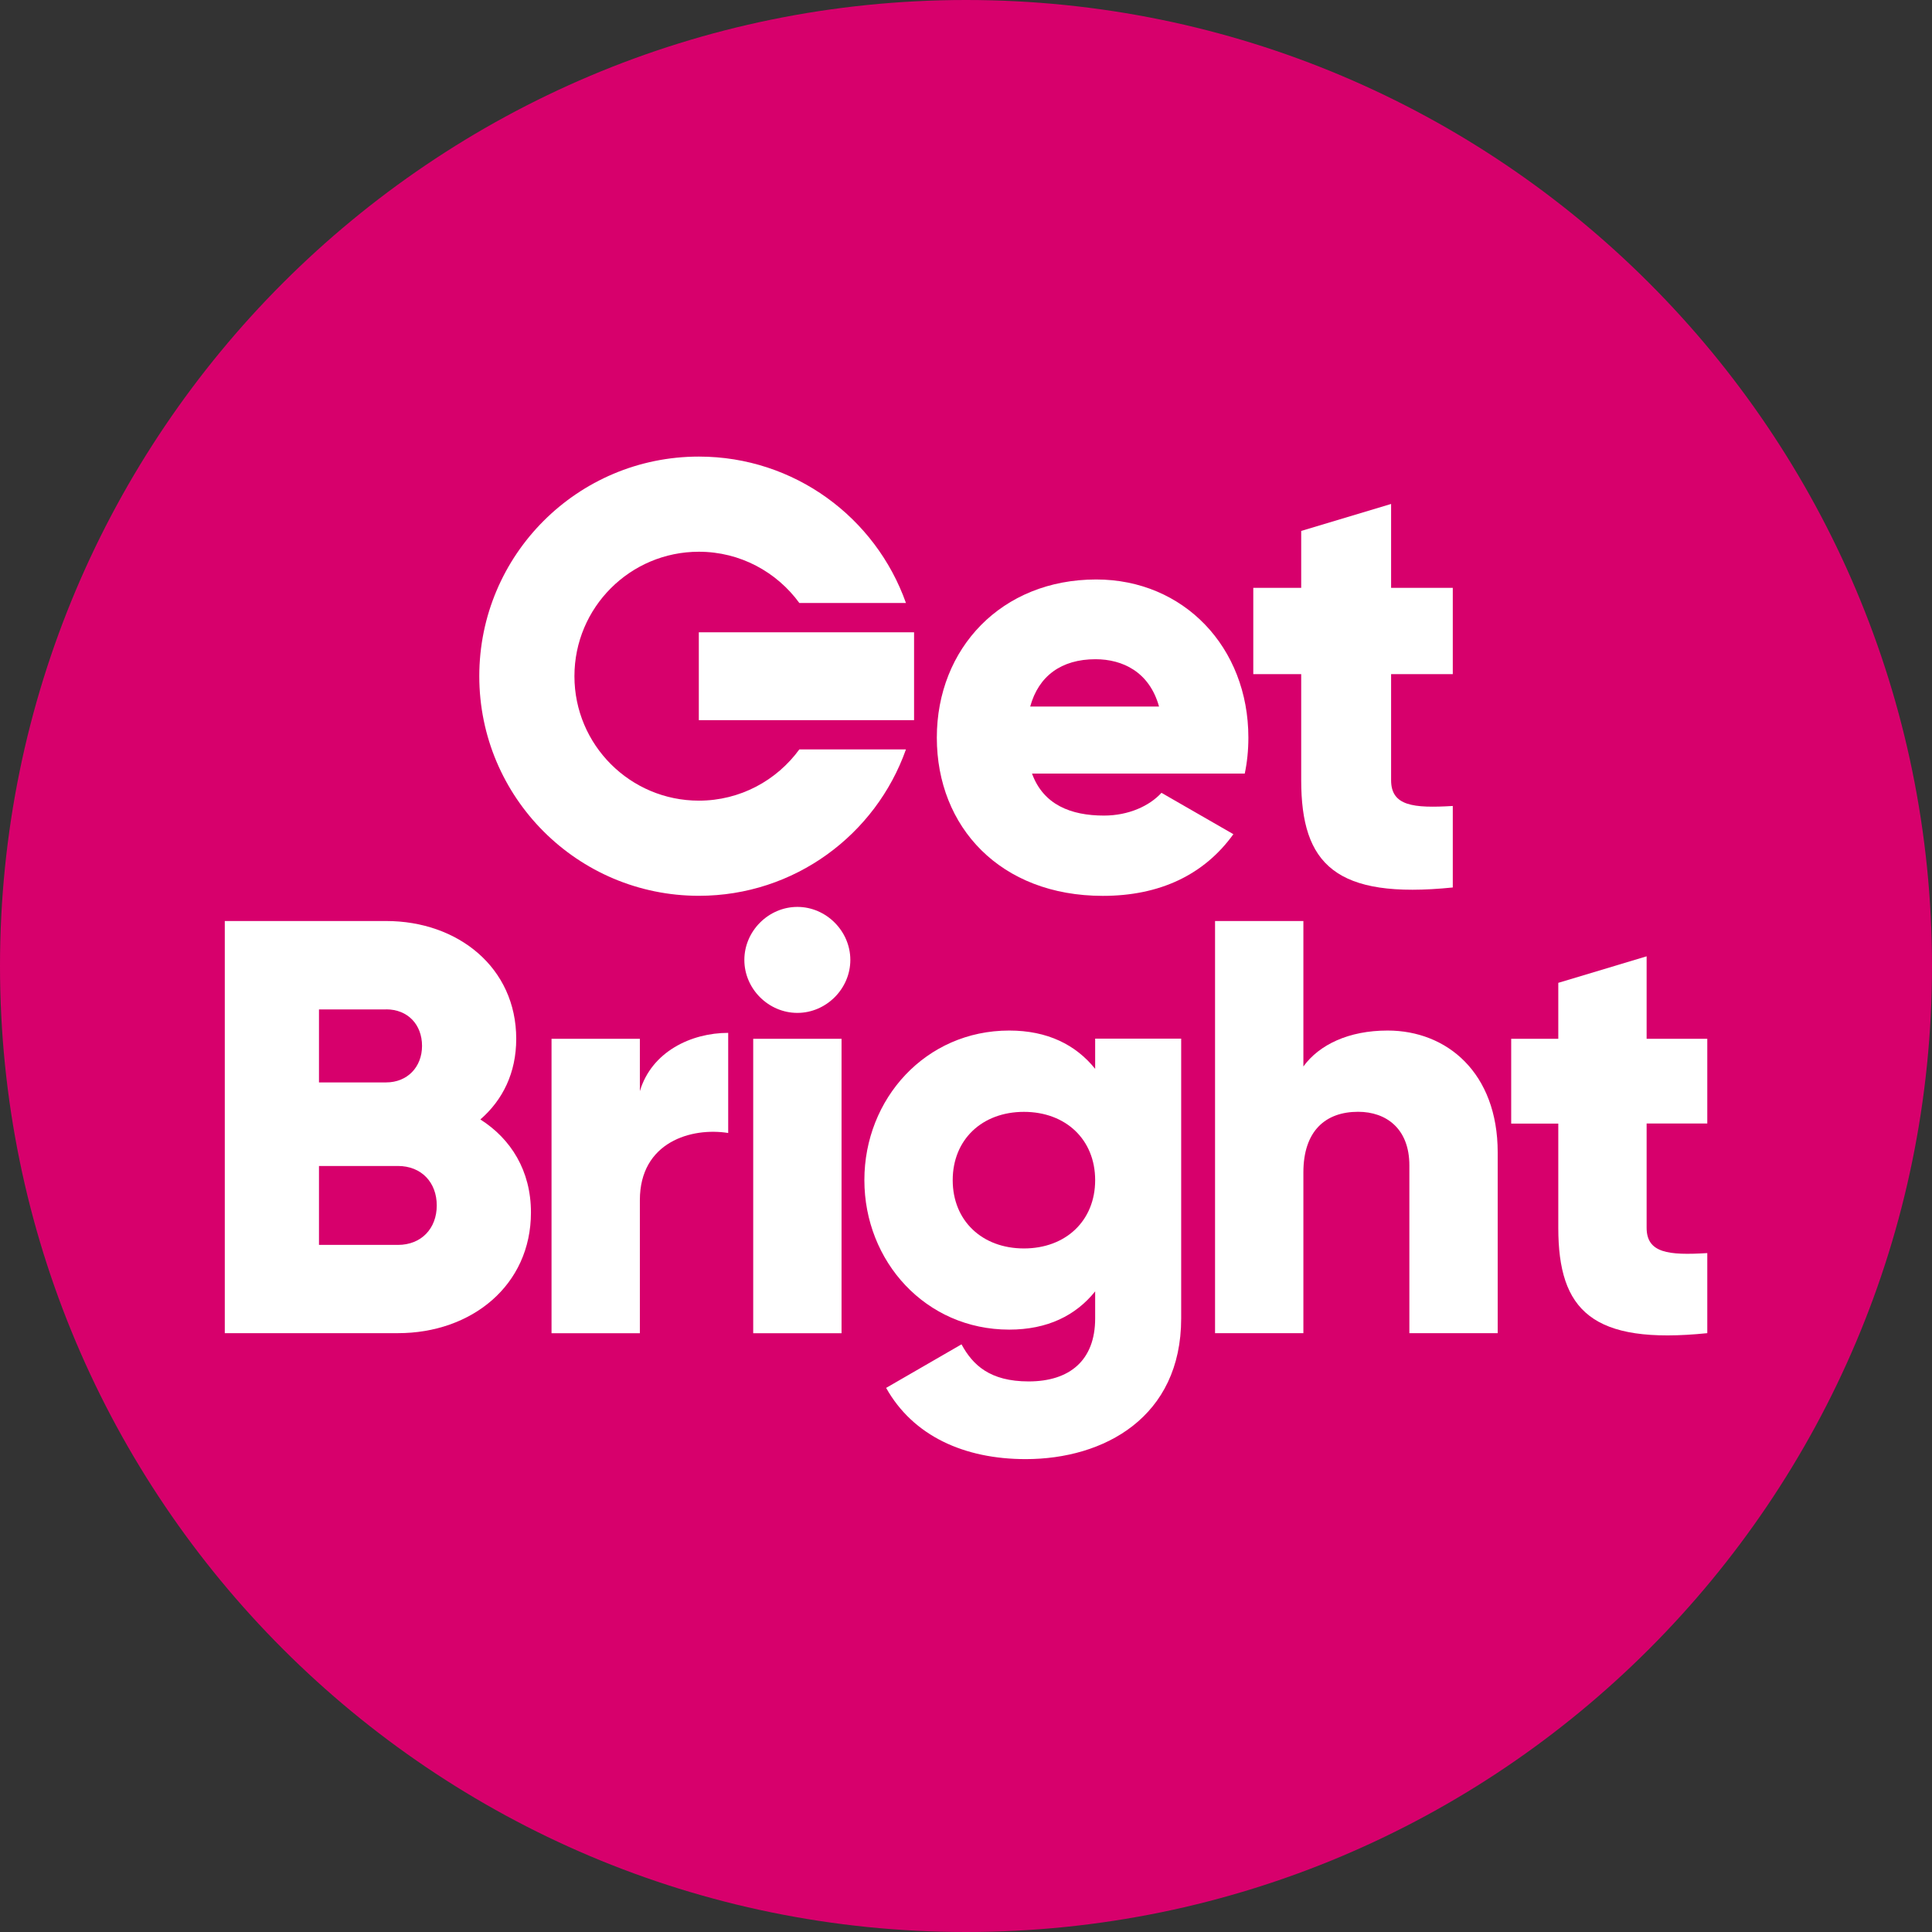
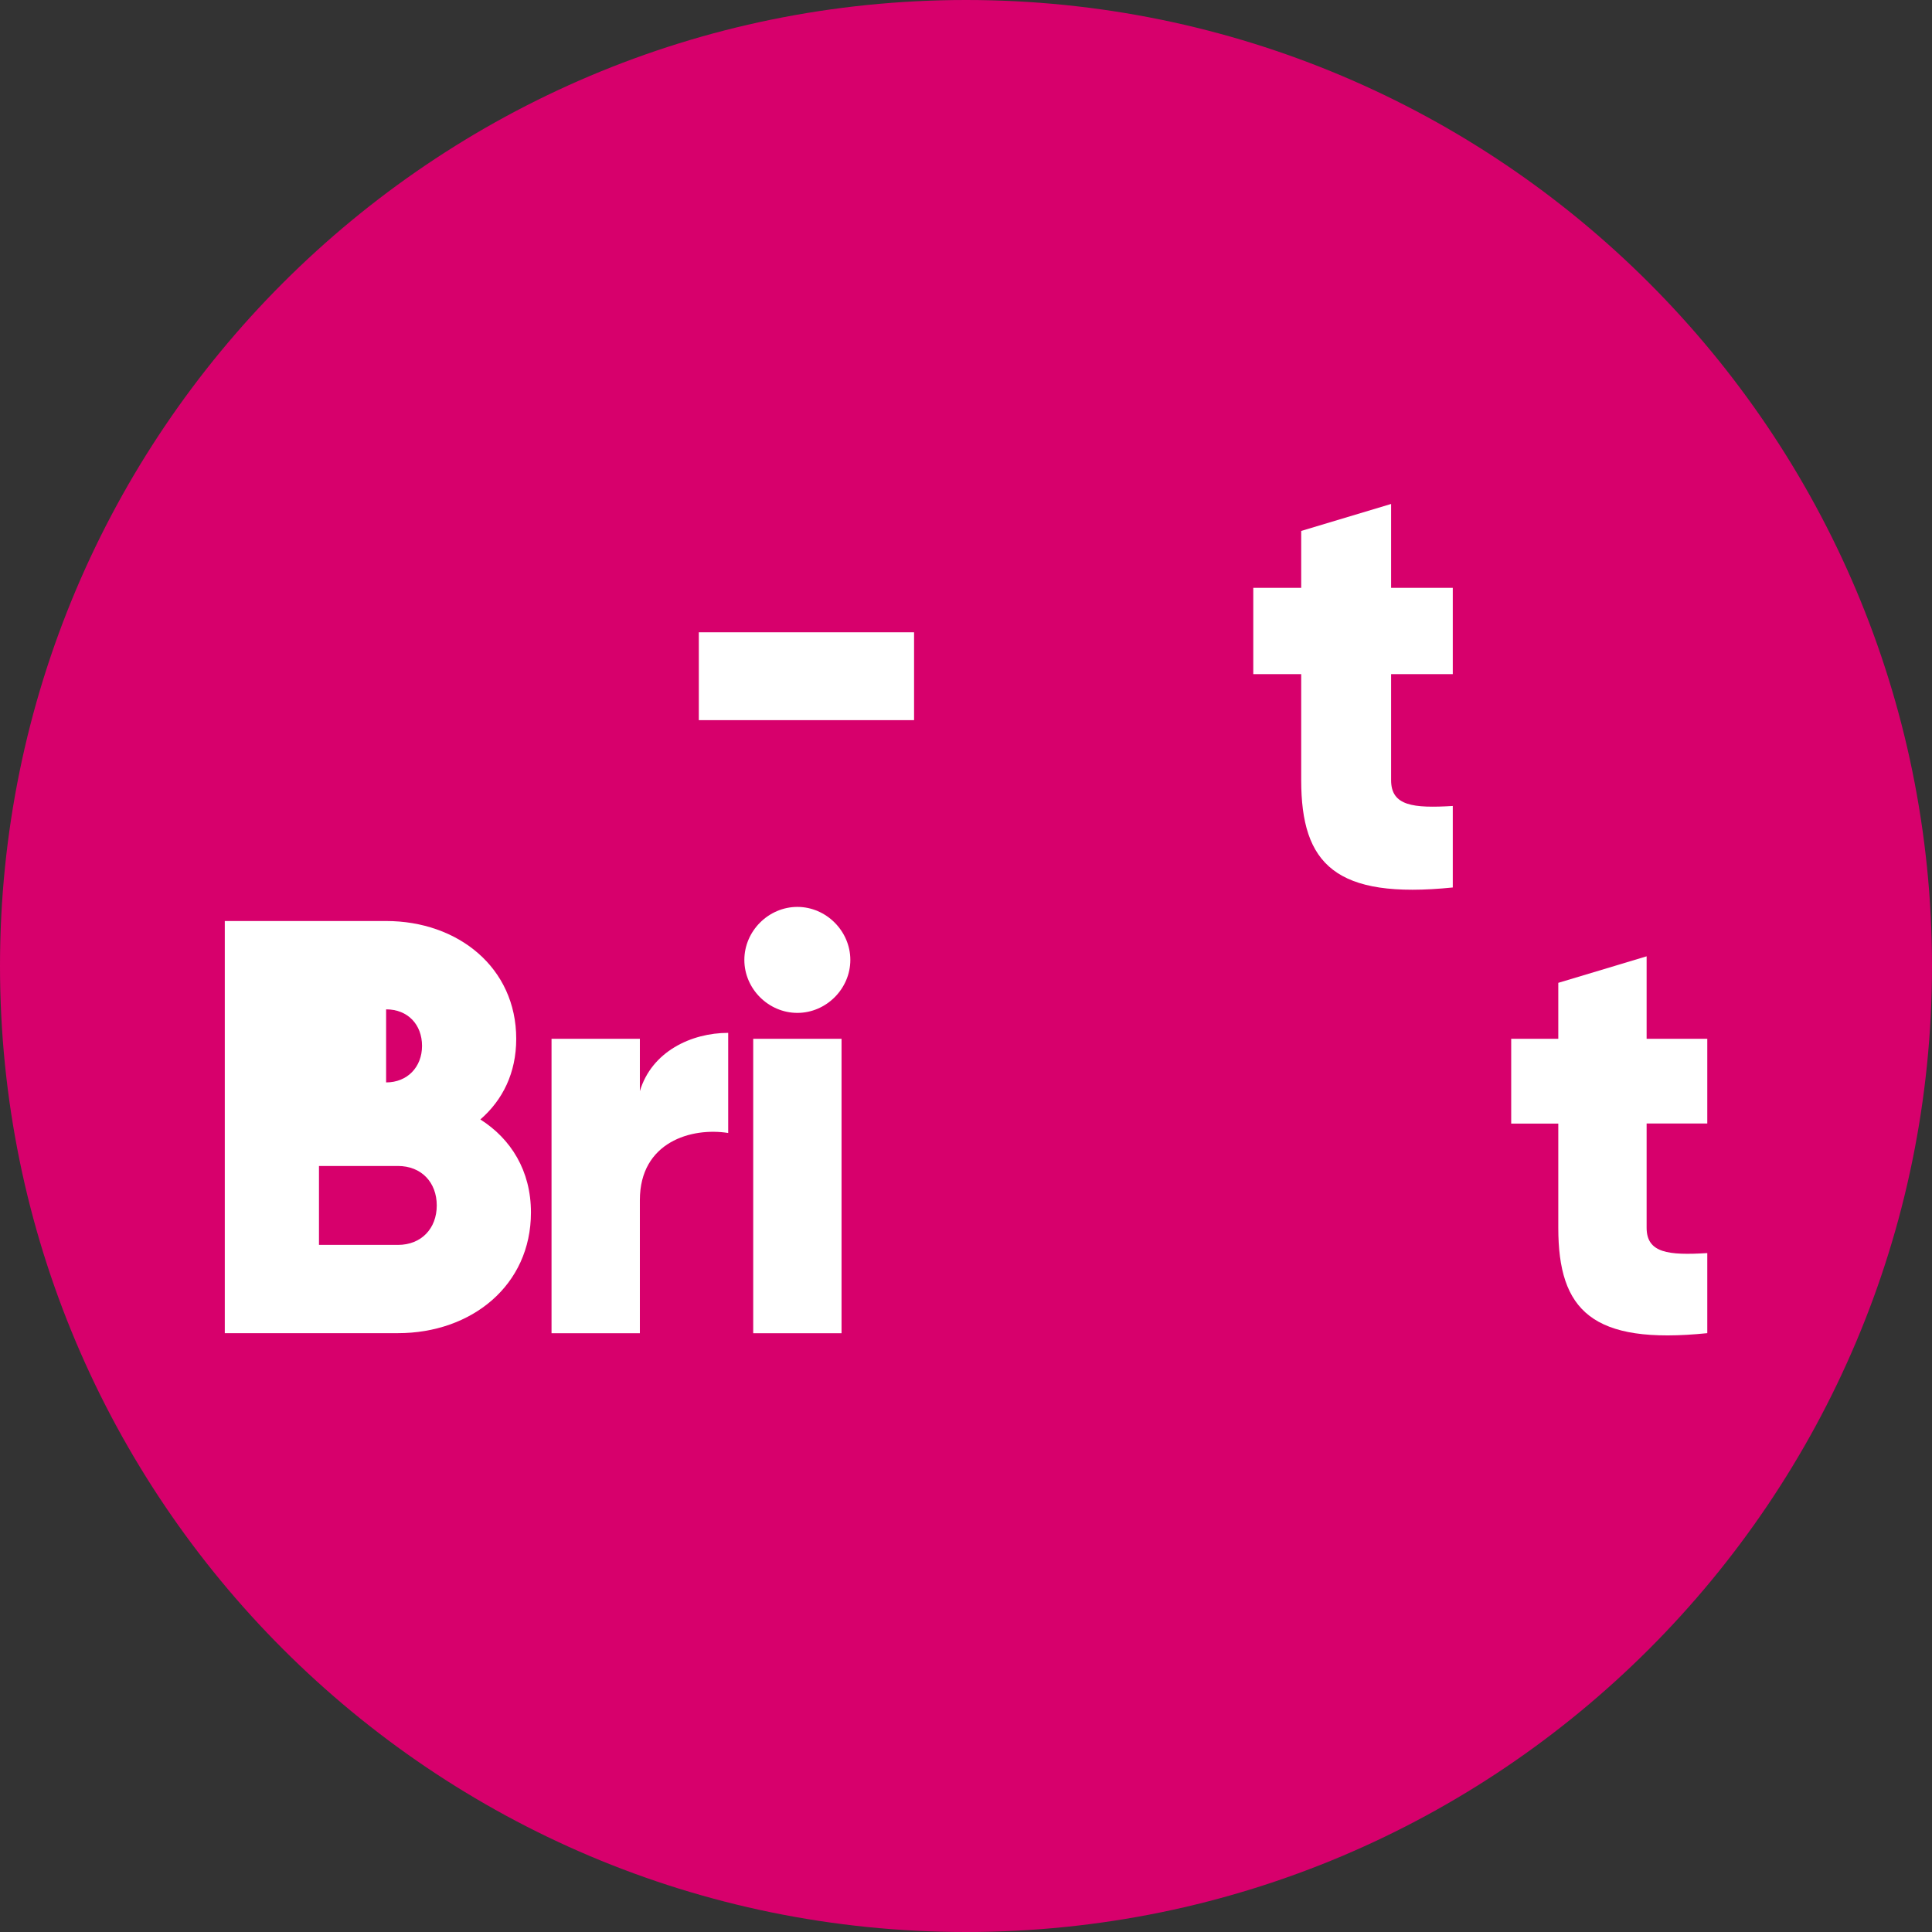
<svg xmlns="http://www.w3.org/2000/svg" id="Laag_1" viewBox="0 0 283.46 283.46">
  <rect x="0" y="0" width="283.46" height="283.46" fill="#333333" stroke="none" />
  <defs>
    <clipPath id="clippath">
      <rect width="283.46" height="283.46" style="fill:none; stroke-width:0px;" />
    </clipPath>
  </defs>
  <g style="clip-path:url(#clippath);">
    <path d="M141.73,283.46c78.28,0,141.73-63.46,141.73-141.73S220.01,0,141.73,0,0,63.46,0,141.73s63.45,141.73,141.73,141.73" style="fill:#d7006c; stroke-width:0px;" />
    <path d="M250.49,164.85v-12.44h-8.9v-12.1l-12.96,3.89v8.21h-6.91v12.44h6.91v15.29c0,12.1,4.92,17.19,21.86,15.46v-11.75c-5.7.35-8.9,0-8.9-3.72v-15.29h8.9Z" style="fill:#fff; stroke-width:0px;" />
-     <path d="M203.58,151.2c-5.7,0-10.02,2.07-12.35,5.27v-21.34h-12.96v60.47h12.96v-23.58c0-6.13,3.28-8.9,8.03-8.9,4.15,0,7.52,2.5,7.52,7.86v24.62h12.96v-26.52c0-11.66-7.43-17.88-16.15-17.88" style="fill:#fff; stroke-width:0px;" />
-     <path d="M150.23,183.17c-6.13,0-10.45-4.06-10.45-10.02s4.32-10.02,10.45-10.02,10.45,4.06,10.45,10.02-4.32,10.02-10.45,10.02M160.68,152.41v4.41c-2.85-3.54-7-5.62-12.61-5.62-12.27,0-21.25,10.02-21.25,21.94s8.98,21.94,21.25,21.94c5.62,0,9.76-2.07,12.61-5.61v3.97c0,6.13-3.72,9.24-9.76,9.24-5.7,0-8.21-2.42-9.85-5.44l-11.06,6.39c3.97,7.08,11.49,10.45,20.48,10.45,11.49,0,22.81-6.13,22.81-20.65v-41.04h-12.61Z" style="fill:#fff; stroke-width:0px;" />
    <path d="M110.51,195.61h12.96v-43.2h-12.96v43.2ZM116.99,148.61c4.23,0,7.77-3.54,7.77-7.77s-3.54-7.78-7.77-7.78-7.78,3.54-7.78,7.78,3.54,7.77,7.78,7.77" style="fill:#fff; stroke-width:0px;" />
    <path d="M93.88,160.1v-7.69h-12.96v43.2h12.96v-19.53c0-8.55,7.6-10.71,12.96-9.85v-14.69c-5.44,0-11.23,2.76-12.96,8.55" style="fill:#fff; stroke-width:0px;" />
-     <path d="M58.38,182.65h-11.58v-11.58h11.58c3.46,0,5.7,2.42,5.7,5.79s-2.25,5.79-5.7,5.79M56.65,148.09c3.2,0,5.27,2.25,5.27,5.36s-2.16,5.36-5.27,5.36h-9.85v-10.71h9.85ZM70.47,164.25c3.28-2.85,5.27-6.82,5.27-11.84,0-10.45-8.55-17.28-19.09-17.28h-23.67v60.47h25.4c10.8,0,19.52-7,19.52-17.71,0-6.13-2.94-10.8-7.43-13.65" style="fill:#fff; stroke-width:0px;" />
+     <path d="M58.38,182.65h-11.58v-11.58h11.58c3.46,0,5.7,2.42,5.7,5.79s-2.25,5.79-5.7,5.79M56.65,148.09c3.2,0,5.27,2.25,5.27,5.36s-2.16,5.36-5.27,5.36h-9.85h9.85ZM70.47,164.25c3.28-2.85,5.27-6.82,5.27-11.84,0-10.45-8.55-17.28-19.09-17.28h-23.67v60.47h25.4c10.8,0,19.52-7,19.52-17.71,0-6.13-2.94-10.8-7.43-13.65" style="fill:#fff; stroke-width:0px;" />
    <path d="M213.15,98.91v-12.66h-9.05v-12.31l-13.19,3.96v8.35h-7.03v12.66h7.03v15.56c0,12.31,5.01,17.49,22.24,15.74v-11.96c-5.8.35-9.05,0-9.05-3.78v-15.56h9.05Z" style="fill:#fff; stroke-width:0px;" />
-     <path d="M151.15,103.66c1.23-4.48,4.57-6.94,9.58-6.94,3.96,0,7.91,1.85,9.32,6.94h-18.9ZM151.42,113.5h31.21c.35-1.67.53-3.43.53-5.27,0-13.27-9.49-23.21-22.33-23.21-13.89,0-23.38,10.11-23.38,23.21s9.32,23.21,24.35,23.21c8.35,0,14.86-3.08,19.16-9.05l-10.55-6.07c-1.76,1.93-4.83,3.34-8.44,3.34-4.84,0-8.88-1.58-10.55-6.15" style="fill:#fff; stroke-width:0px;" />
-     <path d="M117.28,88.47h15.64c-4.43-12.51-16.35-21.48-30.38-21.48-17.8,0-32.22,14.43-32.22,32.22s14.43,32.22,32.22,32.22c14.03,0,25.96-8.97,30.38-21.48h-15.64c-3.32,4.55-8.68,7.52-14.74,7.52-10.08,0-18.26-8.18-18.26-18.26s8.17-18.26,18.26-18.26c6.06,0,11.42,2.97,14.74,7.52" style="fill:#fff; stroke-width:0px;" />
  </g>
  <rect x="102.53" y="92.77" width="31.58" height="12.89" style="fill:#fff; stroke-width:0px;" />
</svg>